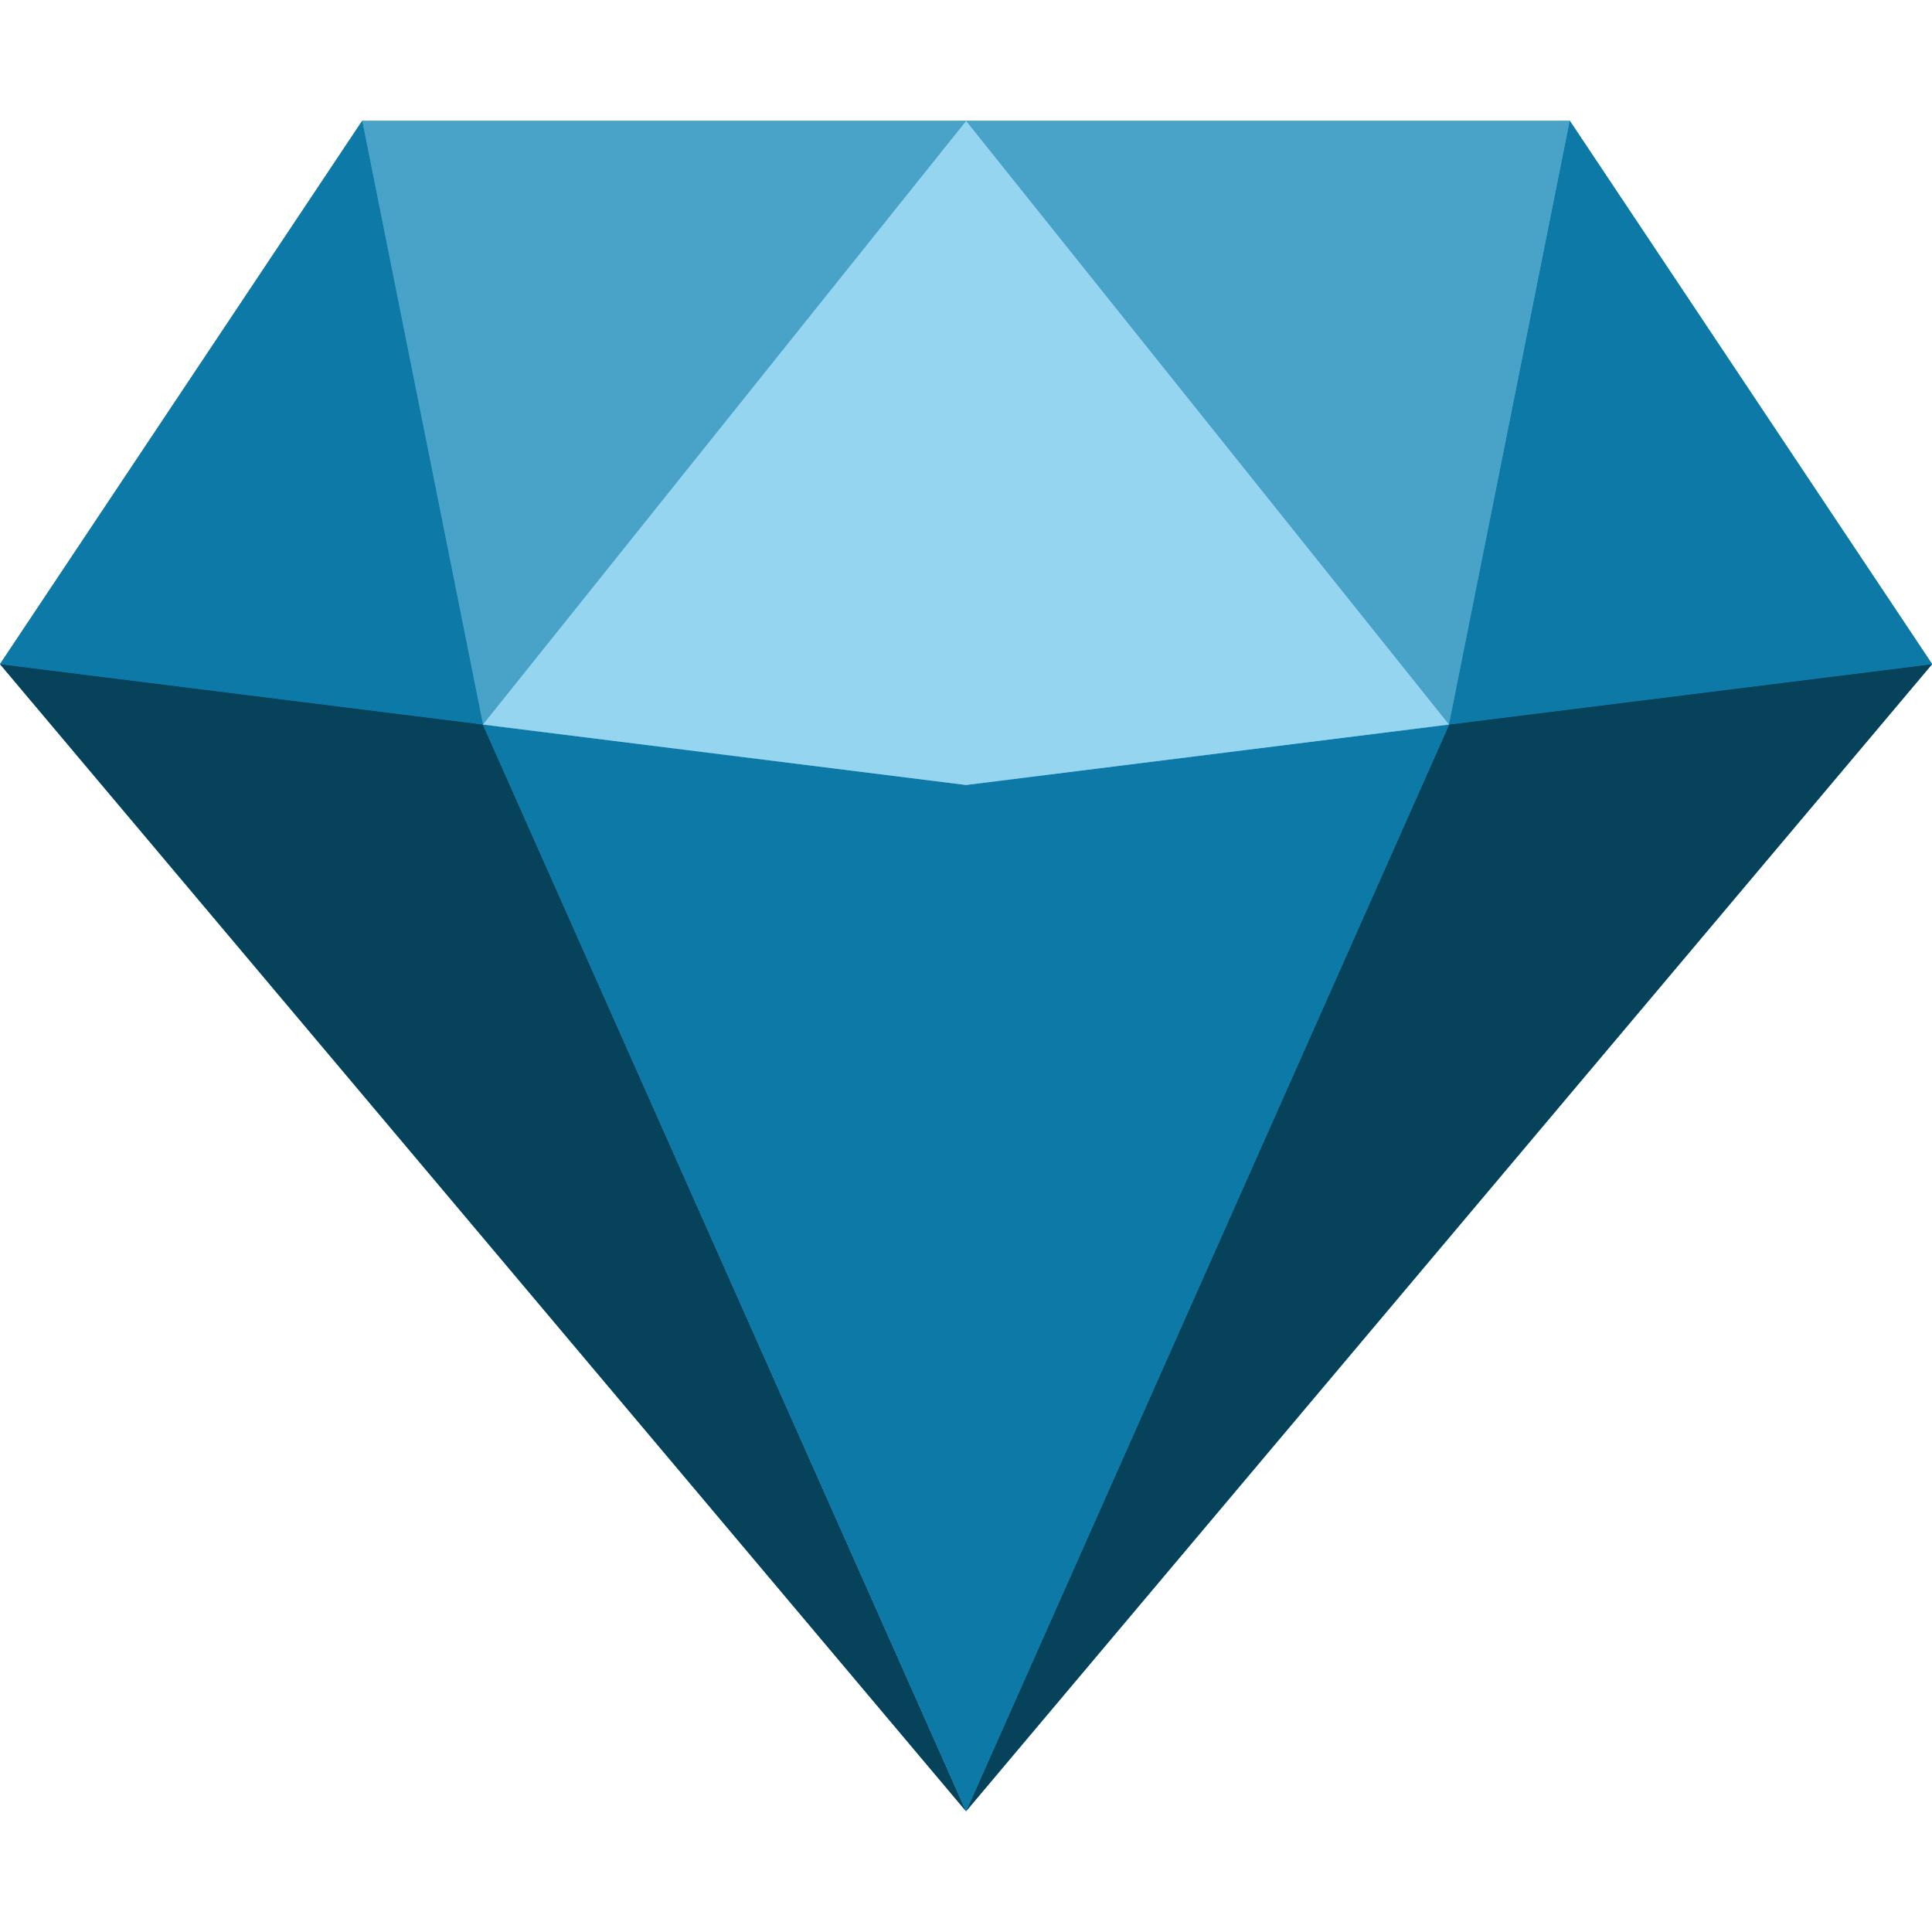
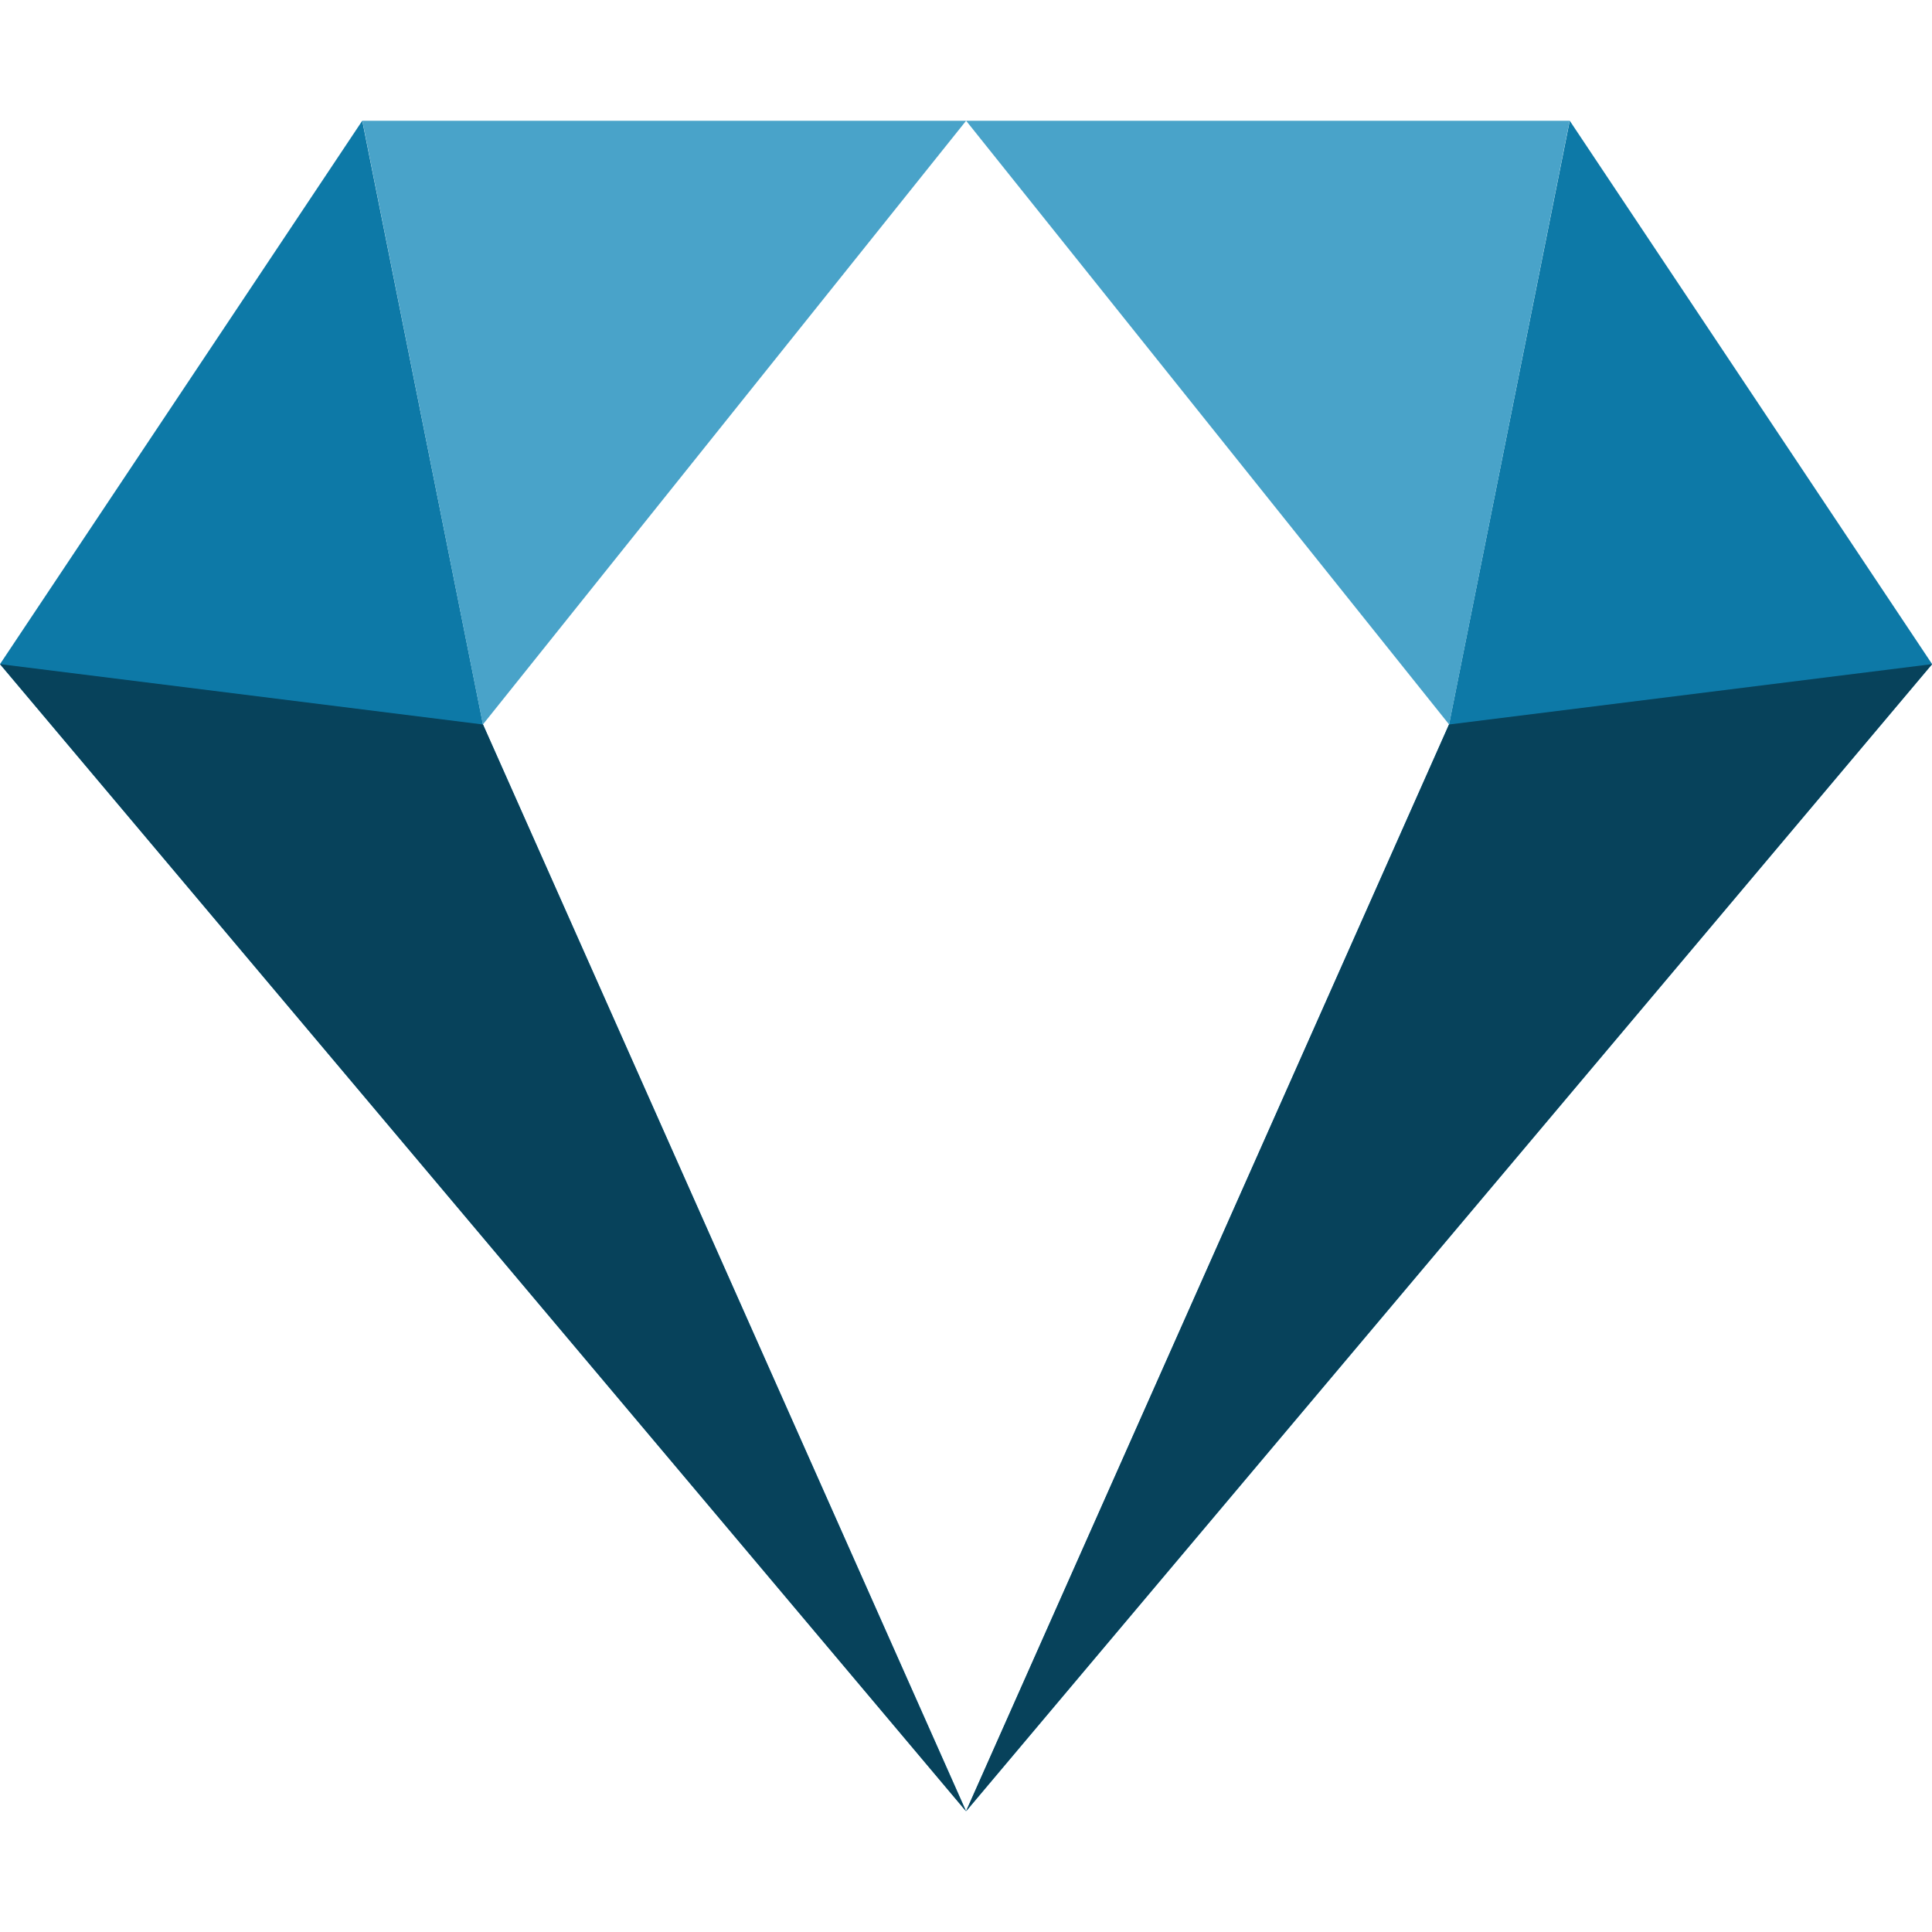
<svg xmlns="http://www.w3.org/2000/svg" width="16px" height="16px" viewBox="0 0 16 16" version="1.1">
  <title>icon svg Built for Shopify</title>
  <g id="2023" stroke="none" stroke-width="1" fill="none" fill-rule="evenodd">
    <g id="index_01" transform="translate(-1076, -1331)">
      <g id="44" transform="translate(252, 1182)">
        <g id="23" transform="translate(816, 140)">
          <g id="icon_svg_Built-for-Shopify" transform="translate(8, 9)">
            <rect id="rect" x="0" y="0" width="16" height="16" />
            <g id="g" transform="translate(0, 1)">
              <path d="M13,0 L12,5 L8.001,14 L16.001,4.5 L13,0 Z M3,0 L0,4.5 L8.001,14 L4,5 L3,0 Z" id="Fill-1" fill="#0D79A7" />
-               <polygon id="Fill-2" fill="#49A3C9" points="3 0 4 5 8 14 12 5 13 0" />
              <path d="M12,5 L8,14 L16.001,4.5 L12,5 Z M8,14 L4,5 L0,4.5 L8,14 Z" id="Fill-3" fill="#07425B" />
-               <polygon id="Fill-4" fill="#0D79A7" points="8.001 5.501 3.999 5.001 8.001 14.001 12.001 5.001" />
-               <polygon id="Fill-5" fill="#95D5F0" points="8.001 0 3.999 5 8 5.501 12.001 5" />
              <path d="M8.001,0 L12.001,5 L12.999,0 L8.001,0 Z M3.001,0 L3.999,5 L8.001,0 L3.001,0 Z" id="Fill-6" fill="#49A3C9" />
-               <path d="M13,0 L12,5 L16.001,4.5 L13,0 Z M3,0 L0,4.5 L4,5 L3,0 Z" id="Fill-7" fill="#0D79A7" />
            </g>
          </g>
        </g>
      </g>
    </g>
  </g>
</svg>